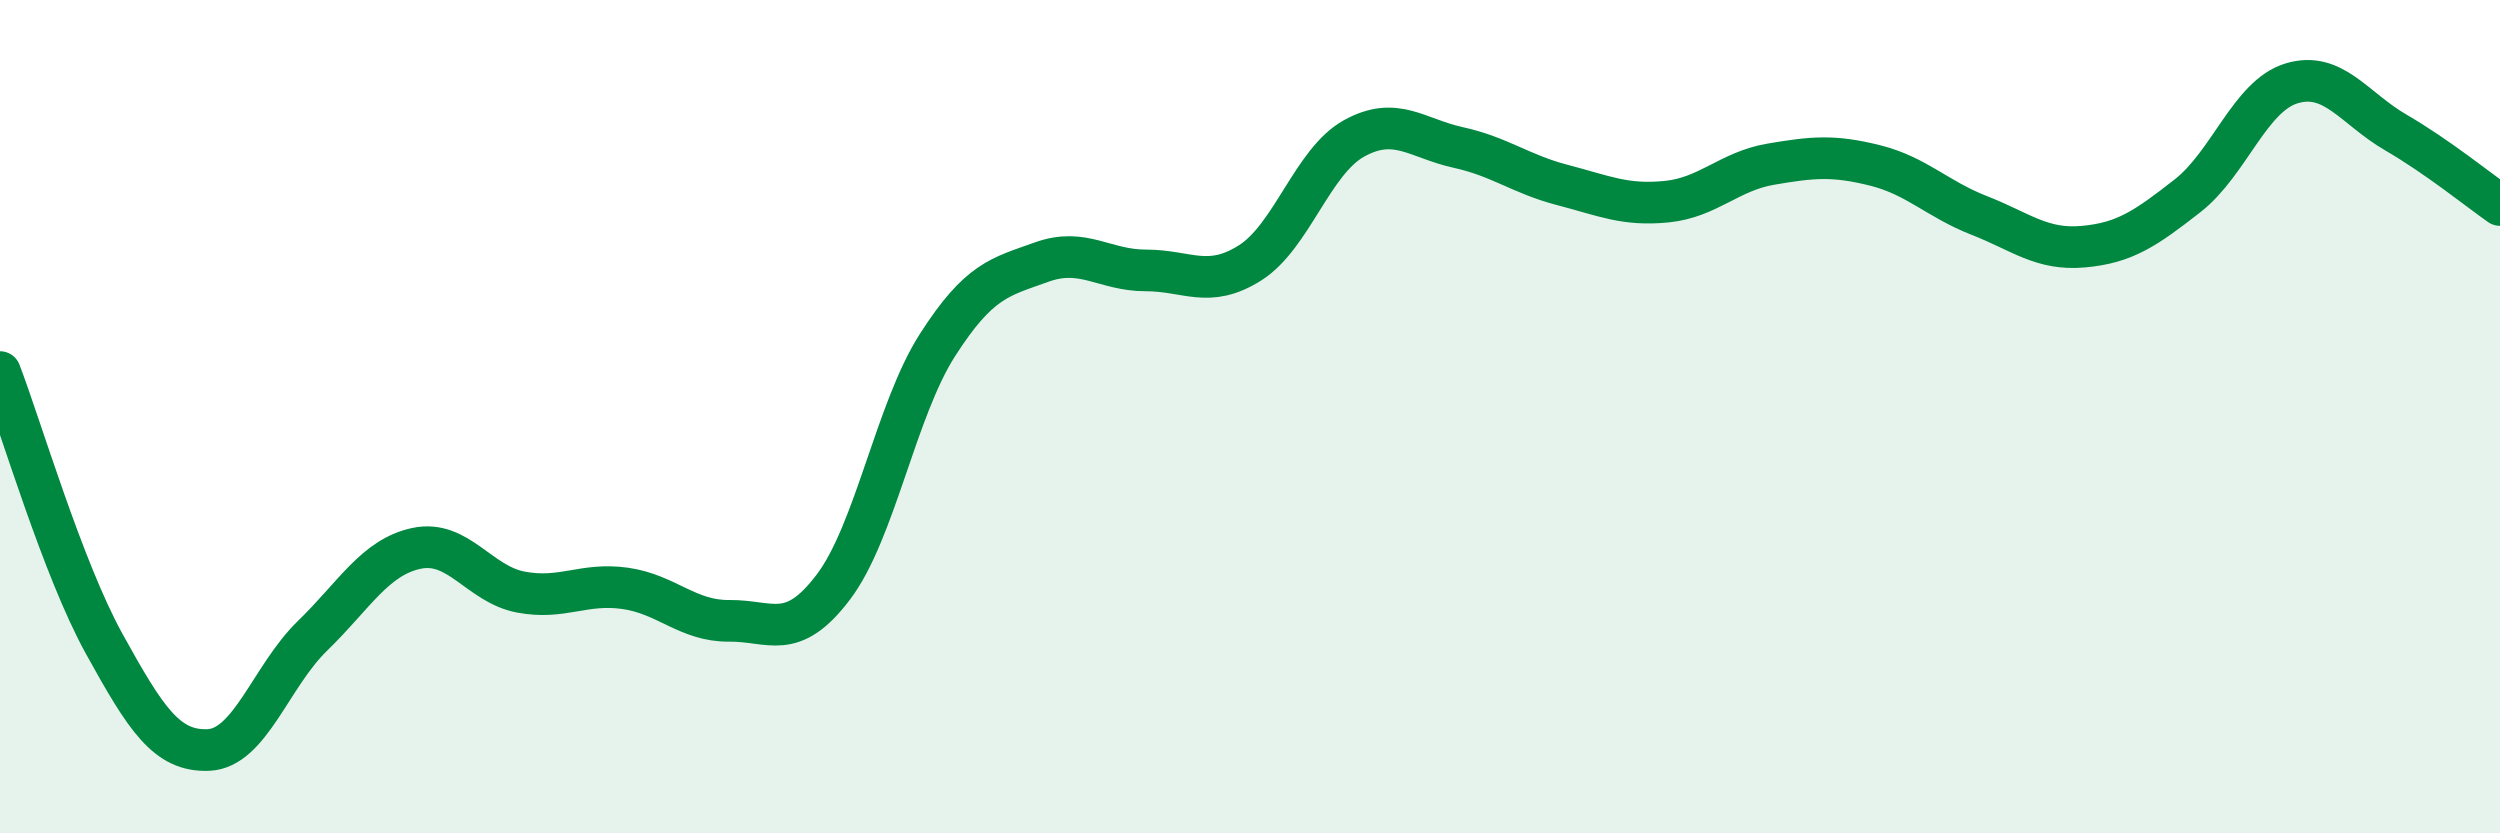
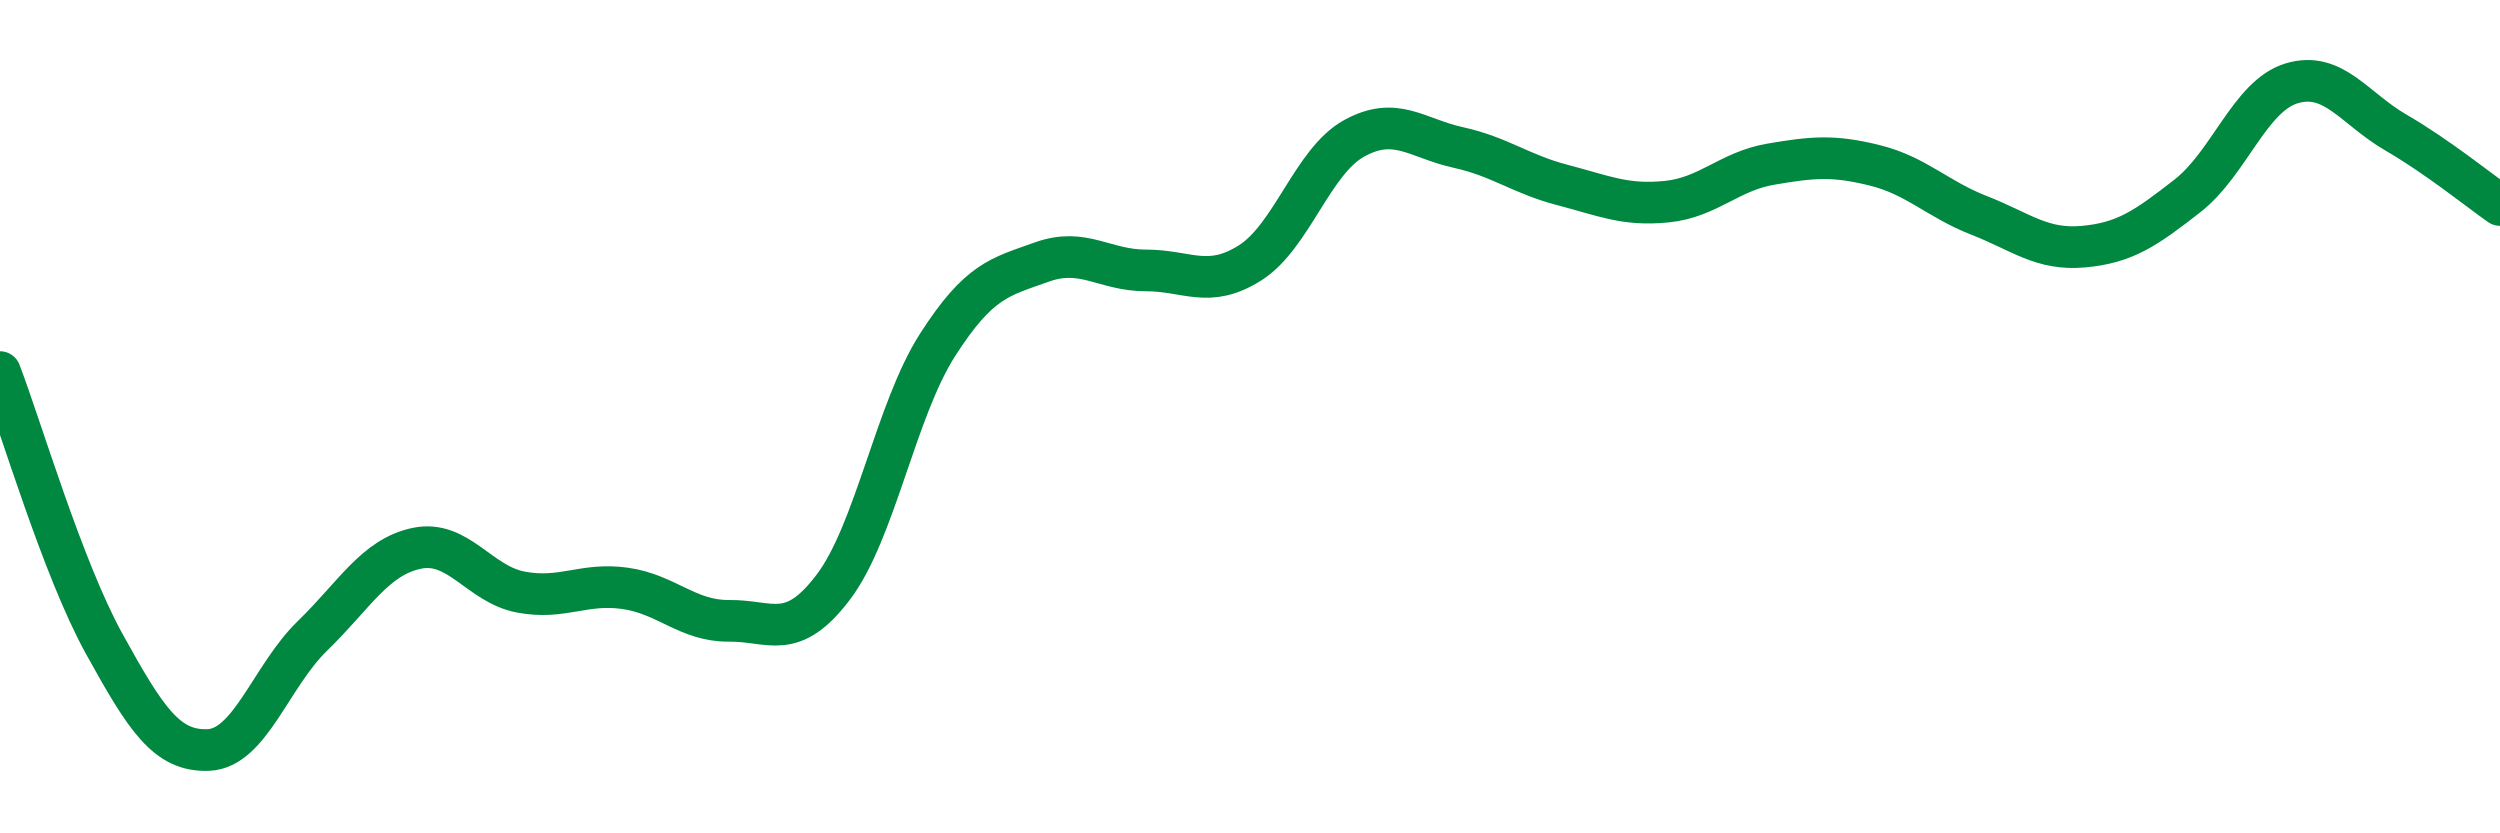
<svg xmlns="http://www.w3.org/2000/svg" width="60" height="20" viewBox="0 0 60 20">
-   <path d="M 0,8.93 C 0.5,10.23 1.5,13.64 2.5,15.45 C 3.5,17.26 4,18.04 5,18 C 6,17.96 6.5,16.23 7.5,15.26 C 8.5,14.29 9,13.37 10,13.16 C 11,12.95 11.5,14.02 12.5,14.21 C 13.5,14.4 14,13.98 15,14.12 C 16,14.26 16.5,14.91 17.5,14.9 C 18.5,14.89 19,15.41 20,14.09 C 21,12.77 21.5,9.84 22.5,8.28 C 23.5,6.72 24,6.65 25,6.29 C 26,5.93 26.5,6.49 27.5,6.49 C 28.5,6.49 29,6.94 30,6.31 C 31,5.68 31.5,3.87 32.5,3.32 C 33.5,2.77 34,3.32 35,3.54 C 36,3.76 36.5,4.18 37.5,4.44 C 38.5,4.7 39,4.94 40,4.84 C 41,4.74 41.5,4.11 42.5,3.94 C 43.5,3.77 44,3.72 45,3.97 C 46,4.22 46.5,4.78 47.5,5.17 C 48.5,5.56 49,6.01 50,5.92 C 51,5.83 51.5,5.48 52.5,4.7 C 53.5,3.92 54,2.3 55,2 C 56,1.7 56.5,2.6 57.5,3.18 C 58.5,3.76 59.5,4.57 60,4.92L60 20L0 20Z" fill="#008740" opacity="0.1" stroke-linecap="round" stroke-linejoin="round" />
  <path d="M 0,8.93 C 0.5,10.23 1.5,13.64 2.5,15.45 C 3.5,17.26 4,18.04 5,18 C 6,17.96 6.5,16.23 7.5,15.26 C 8.5,14.29 9,13.37 10,13.16 C 11,12.95 11.5,14.02 12.5,14.21 C 13.5,14.4 14,13.98 15,14.12 C 16,14.26 16.5,14.91 17.5,14.9 C 18.5,14.89 19,15.41 20,14.09 C 21,12.77 21.5,9.84 22.5,8.28 C 23.5,6.72 24,6.65 25,6.29 C 26,5.93 26.5,6.49 27.5,6.49 C 28.5,6.49 29,6.94 30,6.31 C 31,5.68 31.5,3.87 32.5,3.32 C 33.5,2.77 34,3.32 35,3.54 C 36,3.76 36.5,4.18 37.5,4.44 C 38.5,4.7 39,4.94 40,4.84 C 41,4.74 41.5,4.11 42.5,3.94 C 43.5,3.77 44,3.72 45,3.97 C 46,4.22 46.5,4.78 47.5,5.17 C 48.5,5.56 49,6.01 50,5.92 C 51,5.83 51.5,5.48 52.5,4.7 C 53.5,3.92 54,2.3 55,2 C 56,1.7 56.5,2.6 57.5,3.18 C 58.5,3.76 59.5,4.57 60,4.92" stroke="#008740" stroke-width="1" fill="none" stroke-linecap="round" stroke-linejoin="round" />
</svg>